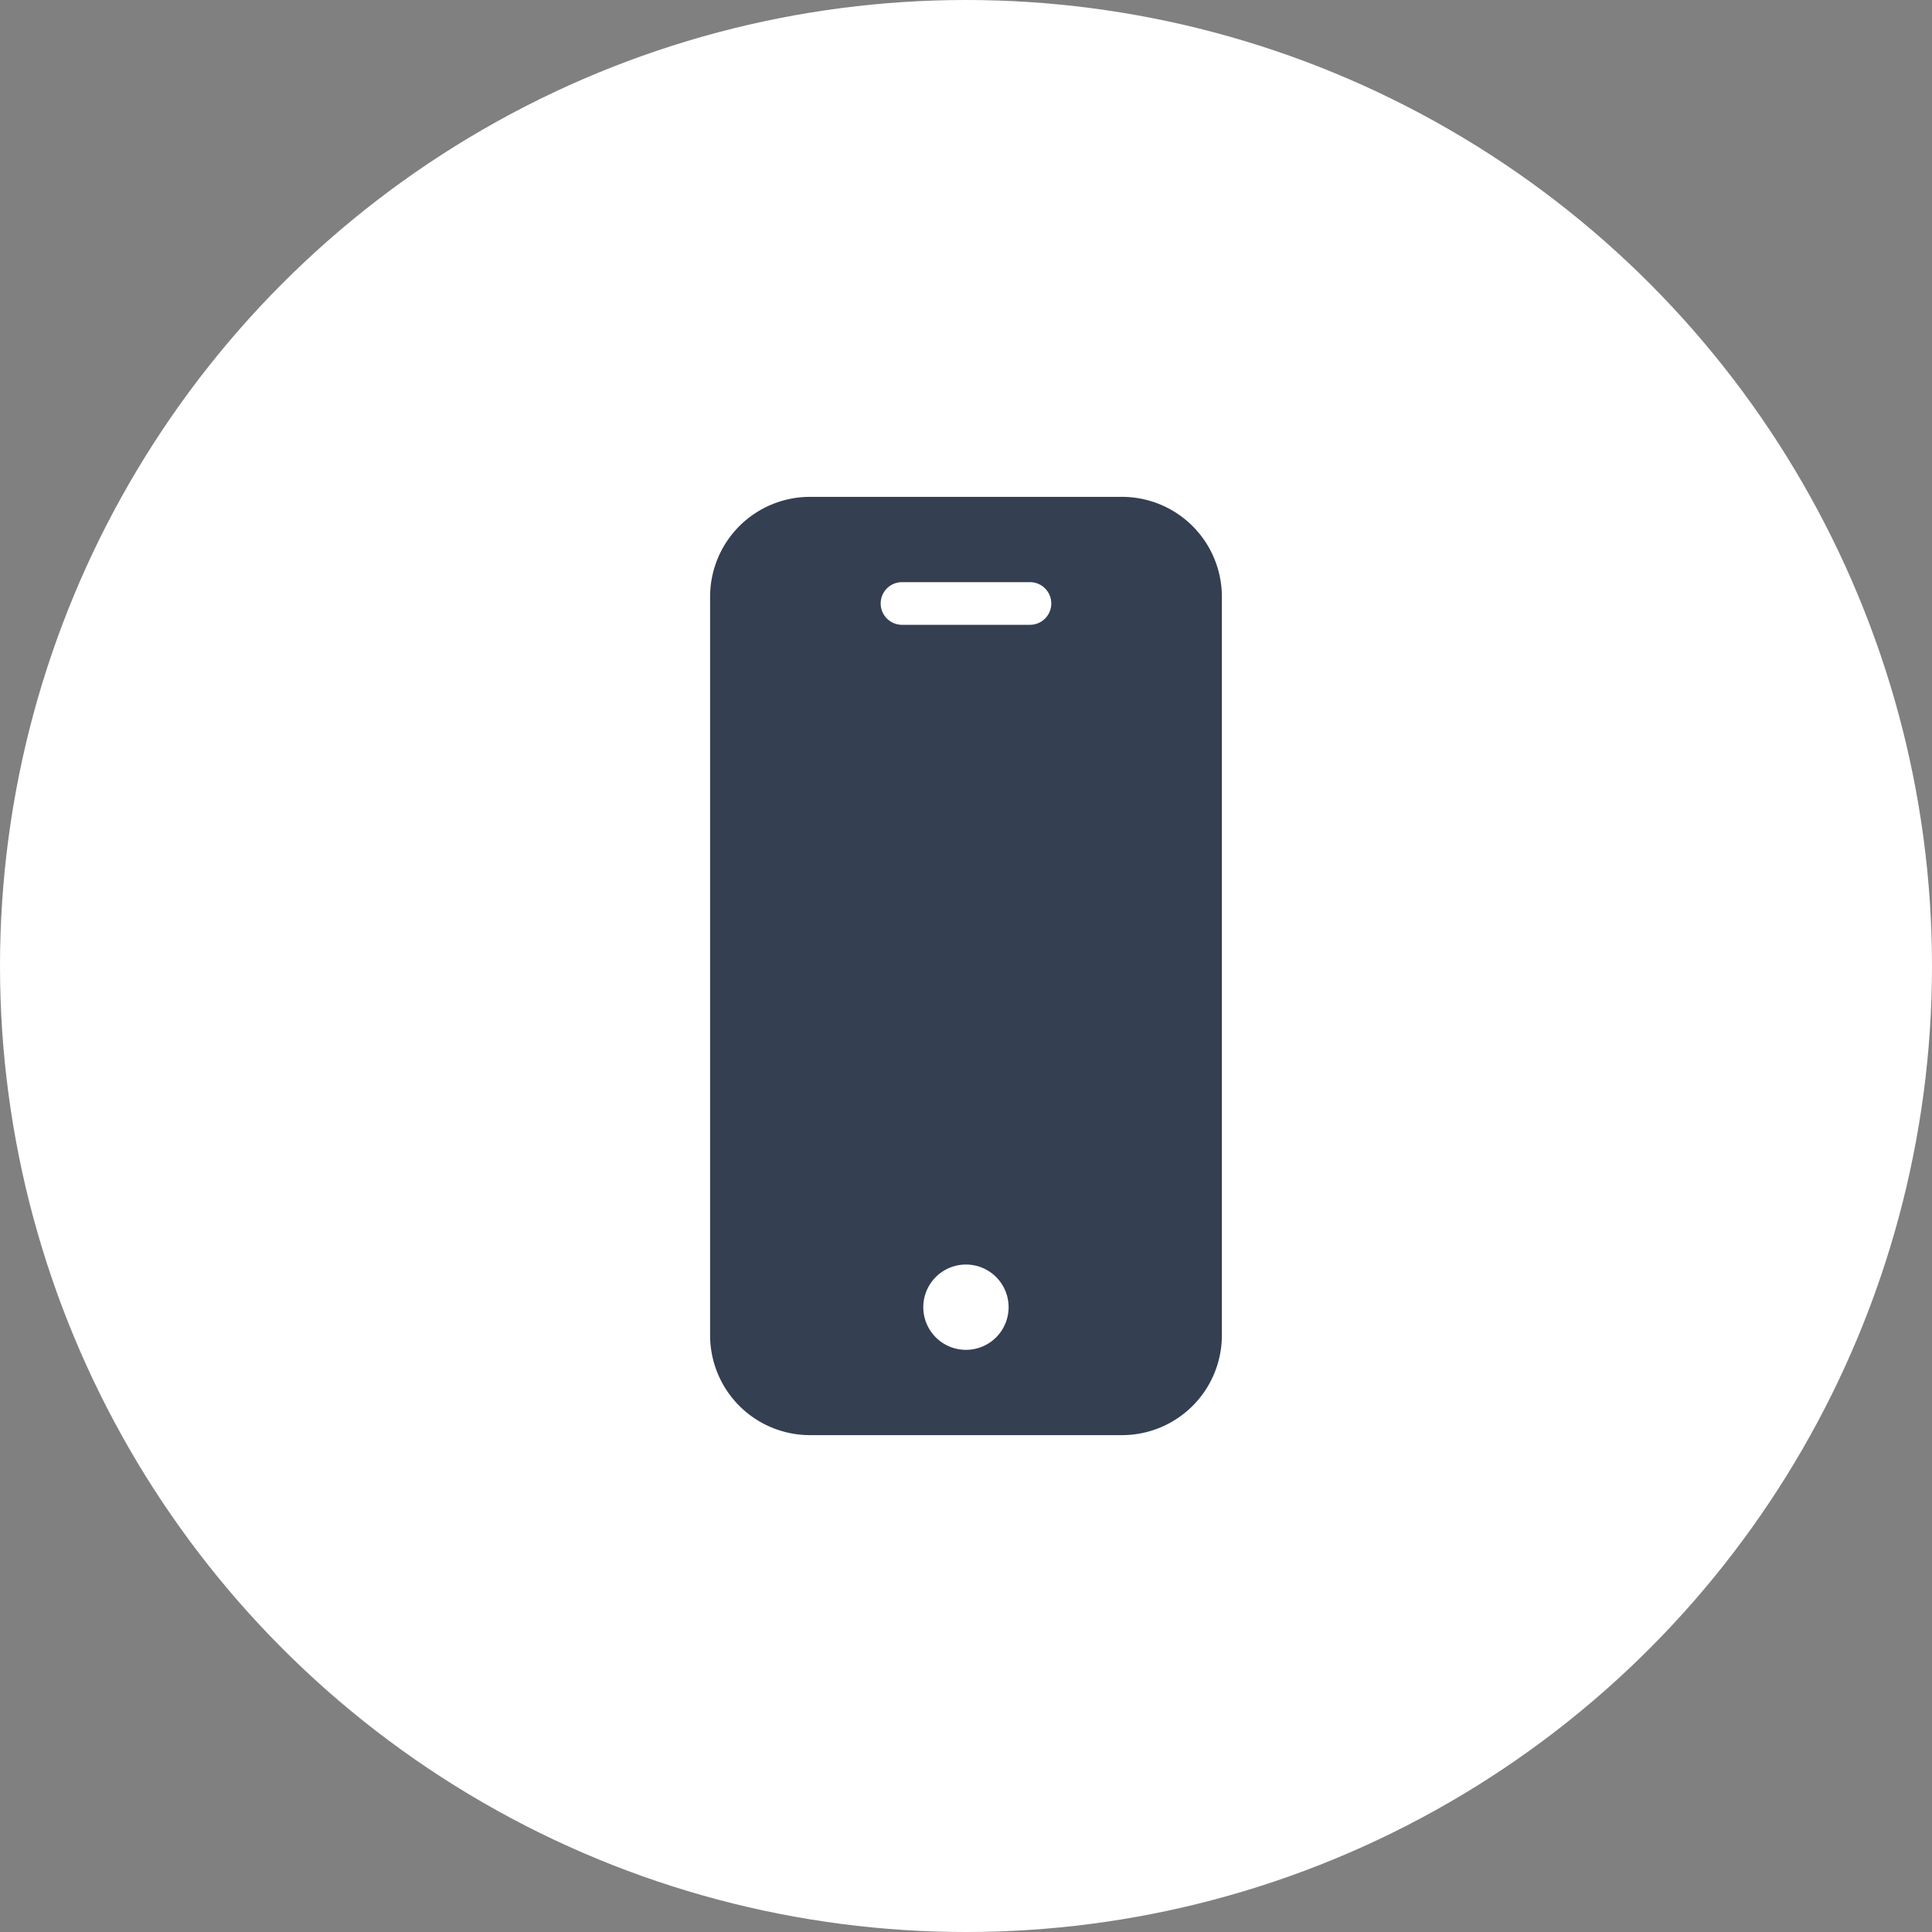
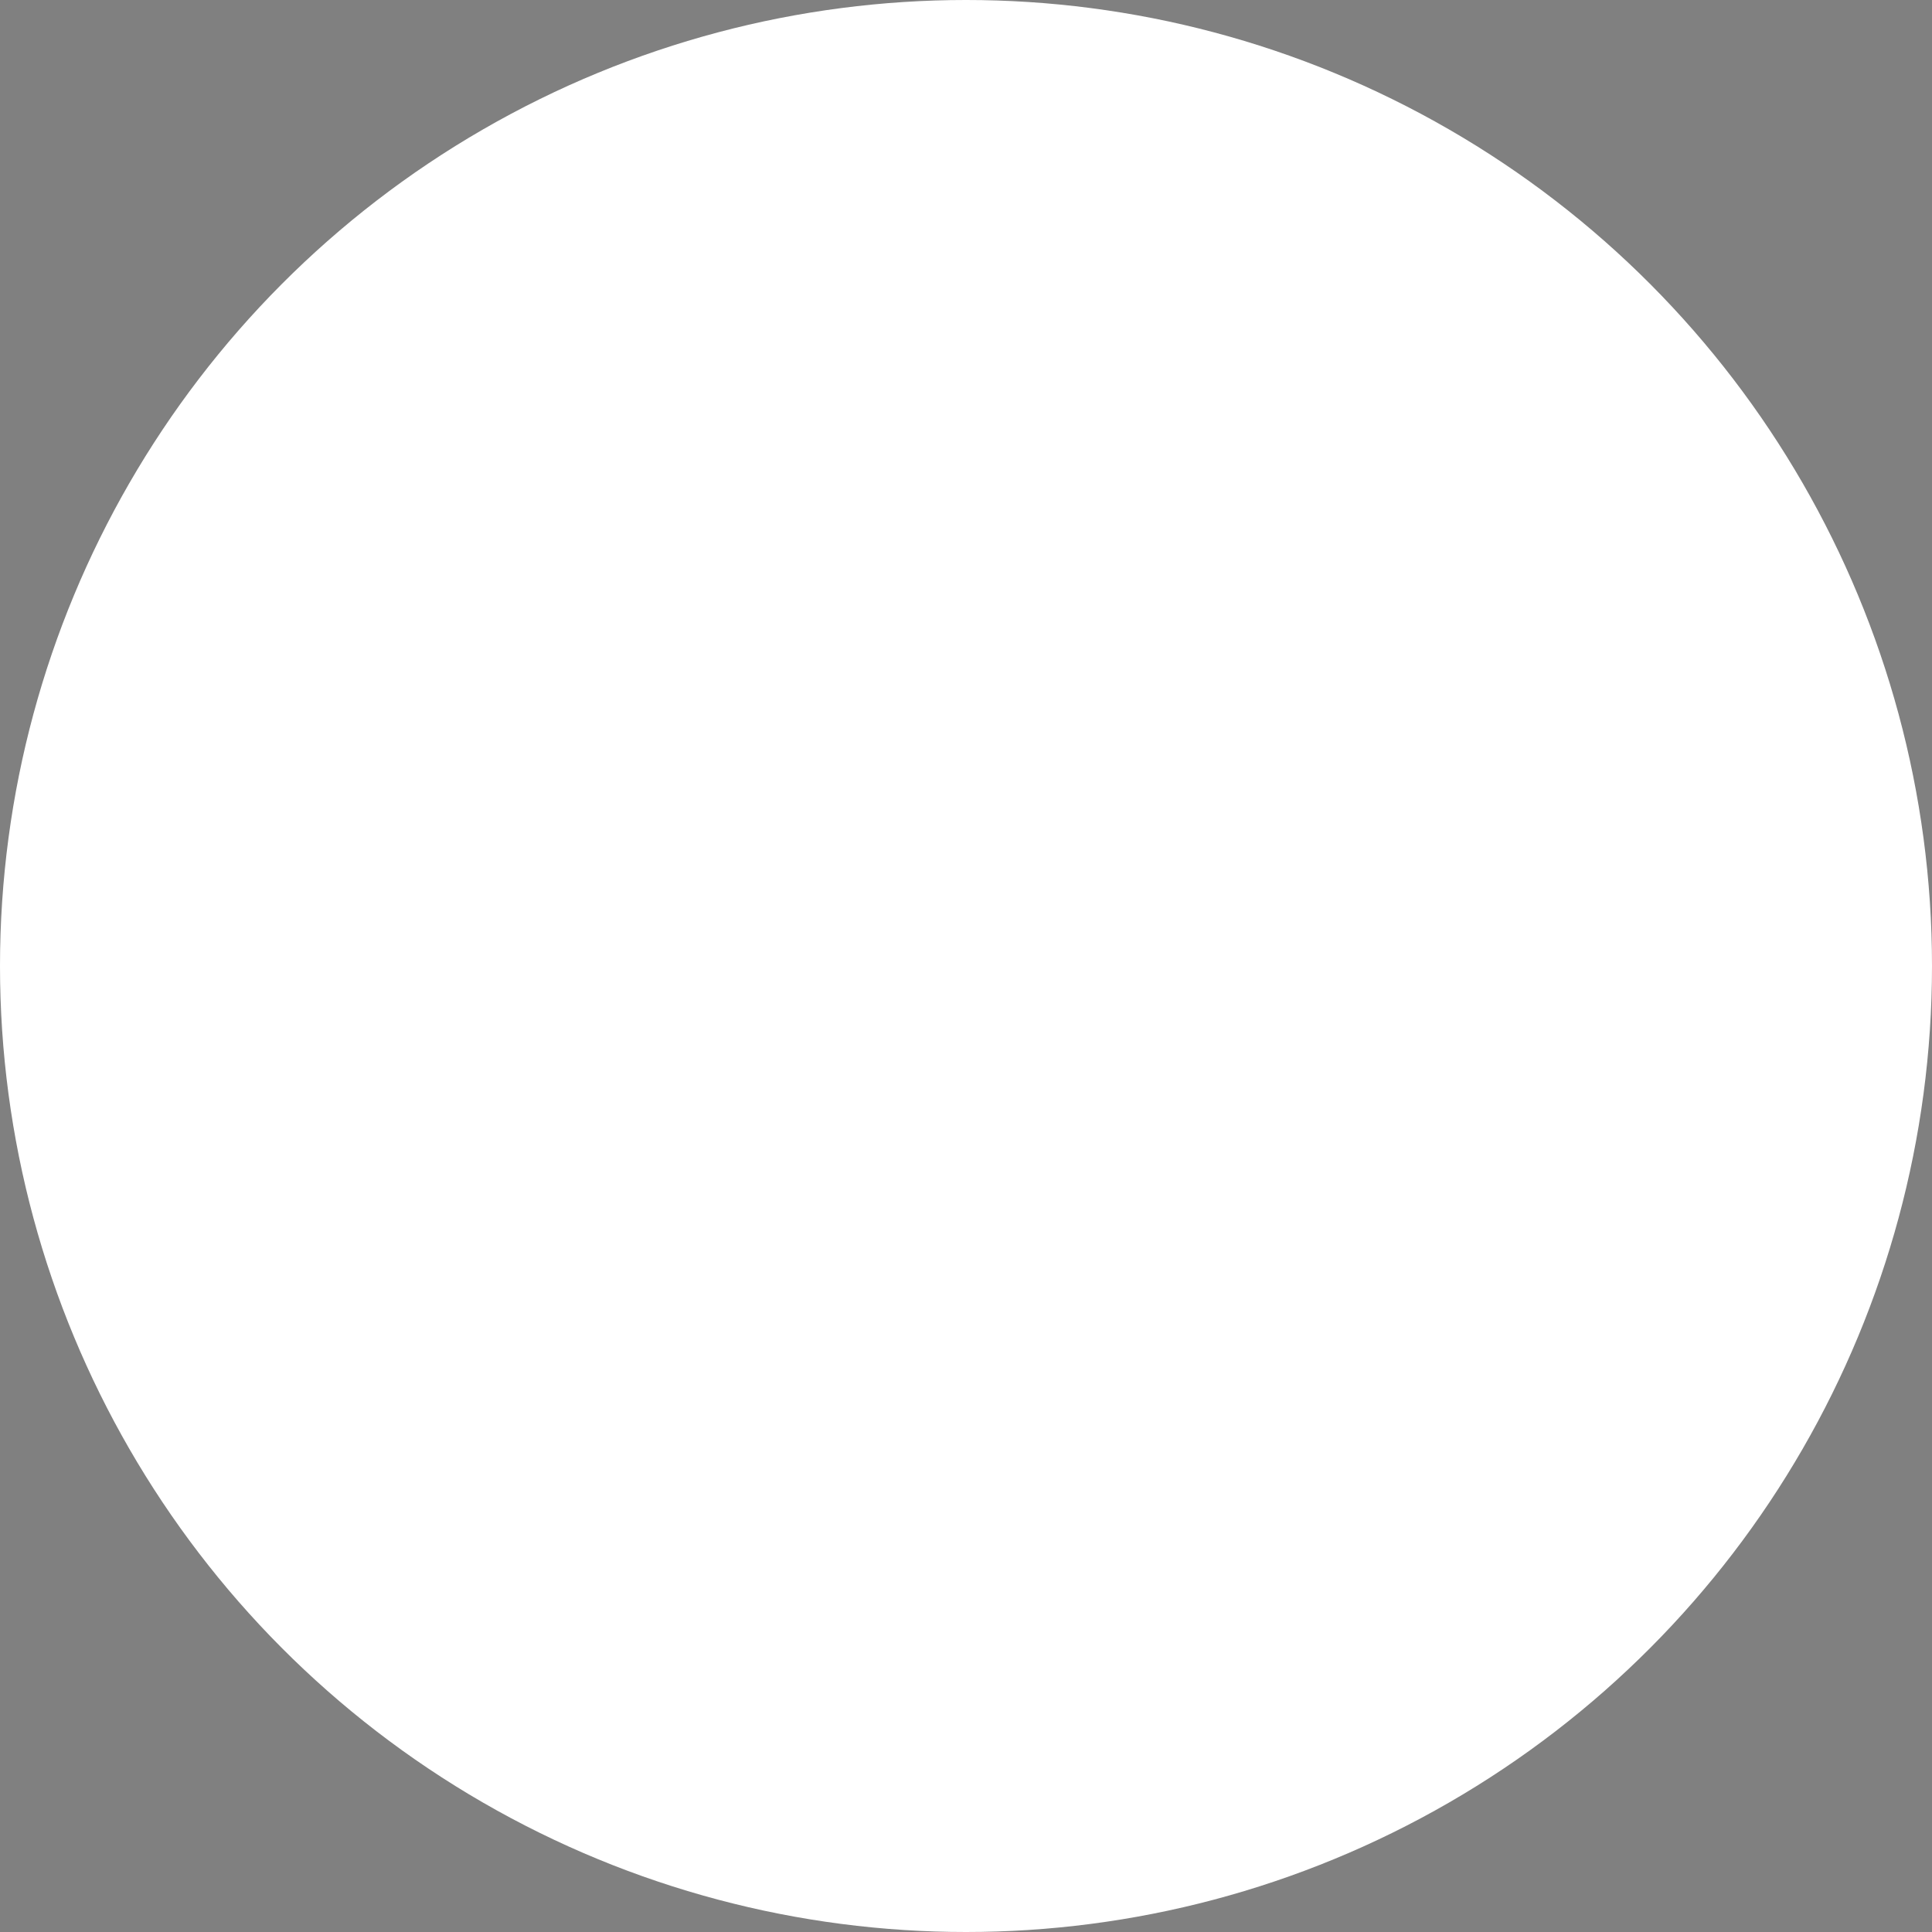
<svg xmlns="http://www.w3.org/2000/svg" width="75" height="75" viewBox="0 0 75 75">
  <rect x="0" y="0" width="75" height="75" fill="#808080" stroke="none" />
  <g data-name="Group 20187" transform="translate(-348 -3351)">
    <circle data-name="Ellipse 603" cx="37.5" cy="37.5" r="37.5" transform="translate(348 3351)" style="fill:#fff" />
-     <path d="M16.161 0H4.042A3.878 3.878 0 0 0 .168 3.874V32.55a3.878 3.878 0 0 0 3.874 3.874h12.119a3.878 3.878 0 0 0 3.874-3.874V3.874A3.879 3.879 0 0 0 16.161 0zM10.1 33.113a1.656 1.656 0 1 1 1.656-1.656 1.656 1.656 0 0 1-1.656 1.656zm2.485-28.146H7.618a.828.828 0 1 1 0-1.656h4.967a.828.828 0 0 1 0 1.656zm0 0" transform="translate(375.398 3370.288)" style="fill:#343f52" />
  </g>
</svg>